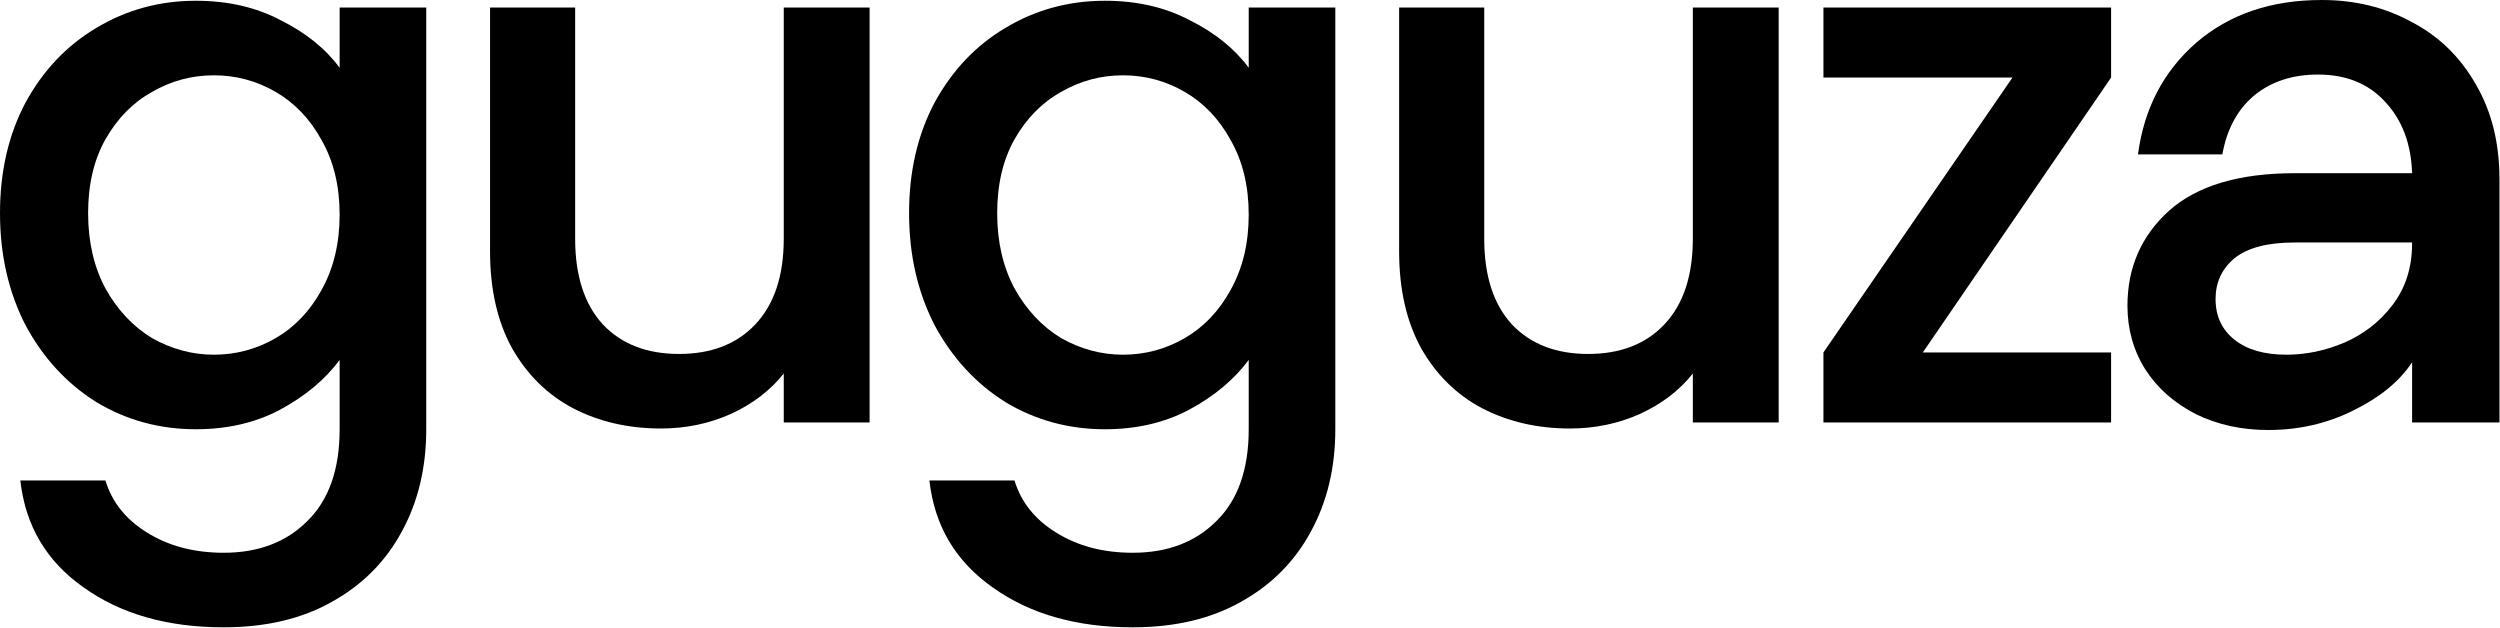
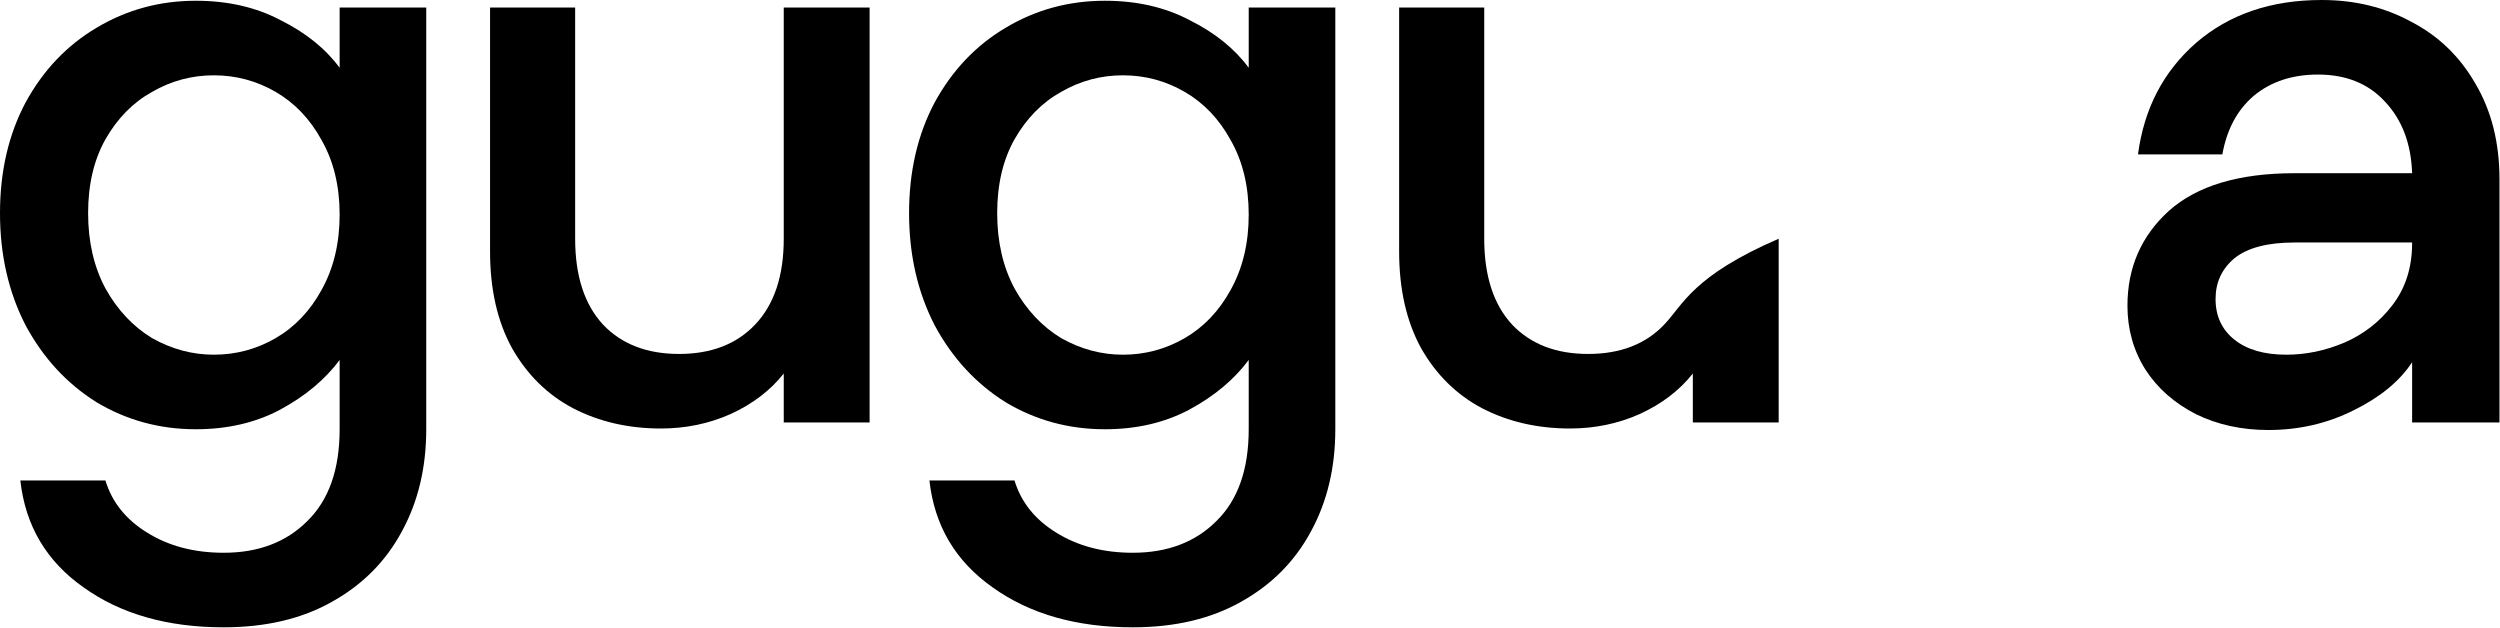
<svg xmlns="http://www.w3.org/2000/svg" width="1102" height="277" viewBox="0 0 1102 277" fill="none">
  <g clip-path="url(#clip0_389_5)">
    <path fill-rule="evenodd" clip-rule="evenodd" d="M1037.37 180.917C1049.09 175.163 1057.73 168.081 1063.26 159.671V186.228H1101.77V79.006C1101.77 62.85 1098.22 48.798 1091.14 36.847C1084.28 24.897 1074.88 15.823 1062.93 9.627C1051.2 3.209 1038.03 0 1023.42 0C1001.07 0 982.59 6.307 967.99 18.922C953.6 31.536 945.08 47.913 942.43 68.051H979.61C981.6 56.986 986.24 48.355 993.55 42.159C1001.07 35.962 1010.48 32.864 1021.76 32.864C1034.16 32.864 1044 36.847 1051.31 44.814C1058.83 52.781 1062.82 63.293 1063.26 76.35H1011.47C986.91 76.35 968.43 81.883 956.04 92.948C943.86 104.013 937.78 117.955 937.78 134.775C937.78 145.176 940.43 154.581 945.75 162.991C951.06 171.179 958.47 177.708 967.99 182.576C977.5 187.224 988.13 189.547 999.85 189.547C1013.35 189.547 1025.86 186.671 1037.37 180.917ZM1033.38 151.04C1024.97 154.581 1016.45 156.352 1007.82 156.352C998.08 156.352 990.45 154.139 984.92 149.713C979.38 145.287 976.62 139.311 976.62 131.787C976.62 124.484 979.38 118.509 984.92 113.861C990.67 109.214 999.52 106.89 1011.47 106.89H1063.26V107.222C1063.26 117.845 1060.38 126.918 1054.63 134.443C1049.09 141.746 1042.01 147.278 1033.38 151.04Z" fill="black" />
    <path fill-rule="evenodd" clip-rule="evenodd" d="M123.82 8.963C112.976 3.209 100.472 0.332 86.309 0.332C70.375 0.332 55.769 4.316 42.491 12.283C29.434 20.028 19.032 30.983 11.287 45.146C3.762 59.31 0 75.576 0 93.944C0 112.312 3.762 128.799 11.287 143.405C19.032 157.79 29.434 169.077 42.491 177.265C55.769 185.232 70.375 189.215 86.309 189.215C100.251 189.215 112.644 186.339 123.488 180.585C134.553 174.609 143.295 167.306 149.713 158.675V189.215C149.713 206.92 144.955 220.419 135.438 229.714C126.144 239.009 113.861 243.656 98.591 243.656C85.534 243.656 74.248 240.669 64.732 234.694C55.437 228.94 49.351 221.305 46.474 211.789H8.963C11.176 231.706 20.471 247.419 36.847 258.926C53.224 270.656 73.805 276.52 98.591 276.52C117.181 276.52 133.115 272.758 146.393 265.234C159.893 257.709 170.183 247.308 177.265 234.03C184.347 220.973 187.888 206.035 187.888 189.215V3.32H149.713V29.876C143.516 21.467 134.885 14.496 123.82 8.963ZM141.746 61.744C147.057 71.039 149.713 81.993 149.713 94.608C149.713 107.222 147.057 118.287 141.746 127.803C136.656 137.098 129.906 144.18 121.496 149.049C113.087 153.917 104.013 156.352 94.276 156.352C84.76 156.352 75.686 153.917 67.055 149.049C58.646 143.959 51.785 136.656 46.474 127.14C41.384 117.623 38.839 106.558 38.839 93.944C38.839 81.33 41.384 70.486 46.474 61.412C51.785 52.117 58.646 45.146 67.055 40.499C75.465 35.63 84.538 33.196 94.276 33.196C104.013 33.196 113.087 35.63 121.496 40.499C129.906 45.368 136.656 52.449 141.746 61.744Z" fill="black" />
    <path d="M383.322 186.228V3.32H345.479V105.23C345.479 121.607 341.274 134.221 332.865 143.073C324.676 151.704 313.501 156.02 299.337 156.02C285.174 156.02 273.998 151.704 265.809 143.073C257.621 134.221 253.527 121.607 253.527 105.23V3.32H216.016V110.874C216.016 127.471 219.225 141.635 225.643 153.364C232.282 165.093 241.245 173.945 252.531 179.921C264.039 185.896 276.985 188.884 291.37 188.884C302.214 188.884 312.394 186.781 321.91 182.576C331.648 178.15 339.504 172.175 345.479 164.651V186.228H383.322Z" fill="black" />
    <path fill-rule="evenodd" clip-rule="evenodd" d="M487.03 0.332C501.194 0.332 513.697 3.209 524.541 8.963C535.607 14.496 544.237 21.467 550.434 29.876V3.32H588.609V189.215C588.609 206.035 585.068 220.973 577.986 234.03C570.905 247.308 560.614 257.709 547.114 265.234C533.836 272.758 517.902 276.52 499.313 276.52C474.526 276.52 453.945 270.656 437.569 258.926C421.192 247.419 411.897 231.706 409.684 211.789H447.195C450.072 221.305 456.158 228.94 465.453 234.694C474.969 240.669 486.256 243.656 499.313 243.656C514.583 243.656 526.865 239.009 536.16 229.714C545.676 220.419 550.434 206.92 550.434 189.215V158.675C544.016 167.306 535.275 174.609 524.209 180.585C513.365 186.339 500.972 189.215 487.03 189.215C471.096 189.215 456.49 185.232 443.212 177.265C430.155 169.077 419.754 157.79 412.008 143.405C404.484 128.799 400.721 112.312 400.721 93.944C400.721 75.576 404.484 59.31 412.008 45.146C419.754 30.983 430.155 20.028 443.212 12.283C456.49 4.316 471.096 0.332 487.03 0.332ZM550.434 94.608C550.434 81.993 547.778 71.039 542.467 61.744C537.377 52.449 530.627 45.368 522.218 40.499C513.808 35.63 504.735 33.196 494.997 33.196C485.26 33.196 476.186 35.63 467.777 40.499C459.367 45.146 452.507 52.117 447.195 61.412C442.105 70.486 439.56 81.33 439.56 93.944C439.56 106.558 442.105 117.623 447.195 127.14C452.507 136.656 459.367 143.959 467.777 149.049C476.408 153.917 485.481 156.352 494.997 156.352C504.735 156.352 513.808 153.917 522.218 149.049C530.627 144.18 537.377 137.098 542.467 127.803C547.778 118.287 550.434 107.222 550.434 94.608Z" fill="black" />
-     <path d="M784.04 186.228V3.32H746.2V105.23C746.2 121.607 742 134.221 733.59 143.073C725.4 151.704 714.22 156.02 700.06 156.02C685.89 156.02 674.72 151.704 666.53 143.073C658.34 134.221 654.25 121.607 654.25 105.23V3.32H616.74V110.874C616.74 127.471 619.95 141.635 626.36 153.364C633 165.093 641.97 173.945 653.25 179.921C664.76 185.896 677.71 188.884 692.09 188.884C702.94 188.884 713.12 186.781 722.63 182.576C732.37 178.15 740.23 172.175 746.2 164.651V186.228H784.04Z" fill="black" />
-     <path d="M847.58 155.356H930.57V186.228H803.77V155.356L887.09 34.192H803.77V3.32H930.57V34.192L847.58 155.356Z" fill="black" />
+     <path d="M784.04 186.228V3.32V105.23C746.2 121.607 742 134.221 733.59 143.073C725.4 151.704 714.22 156.02 700.06 156.02C685.89 156.02 674.72 151.704 666.53 143.073C658.34 134.221 654.25 121.607 654.25 105.23V3.32H616.74V110.874C616.74 127.471 619.95 141.635 626.36 153.364C633 165.093 641.97 173.945 653.25 179.921C664.76 185.896 677.71 188.884 692.09 188.884C702.94 188.884 713.12 186.781 722.63 182.576C732.37 178.15 740.23 172.175 746.2 164.651V186.228H784.04Z" fill="black" />
  </g>
  <defs>
    <clipPath id="clip0_389_5">
      <rect width="1102" height="277" fill="white" />
    </clipPath>
  </defs>
</svg>